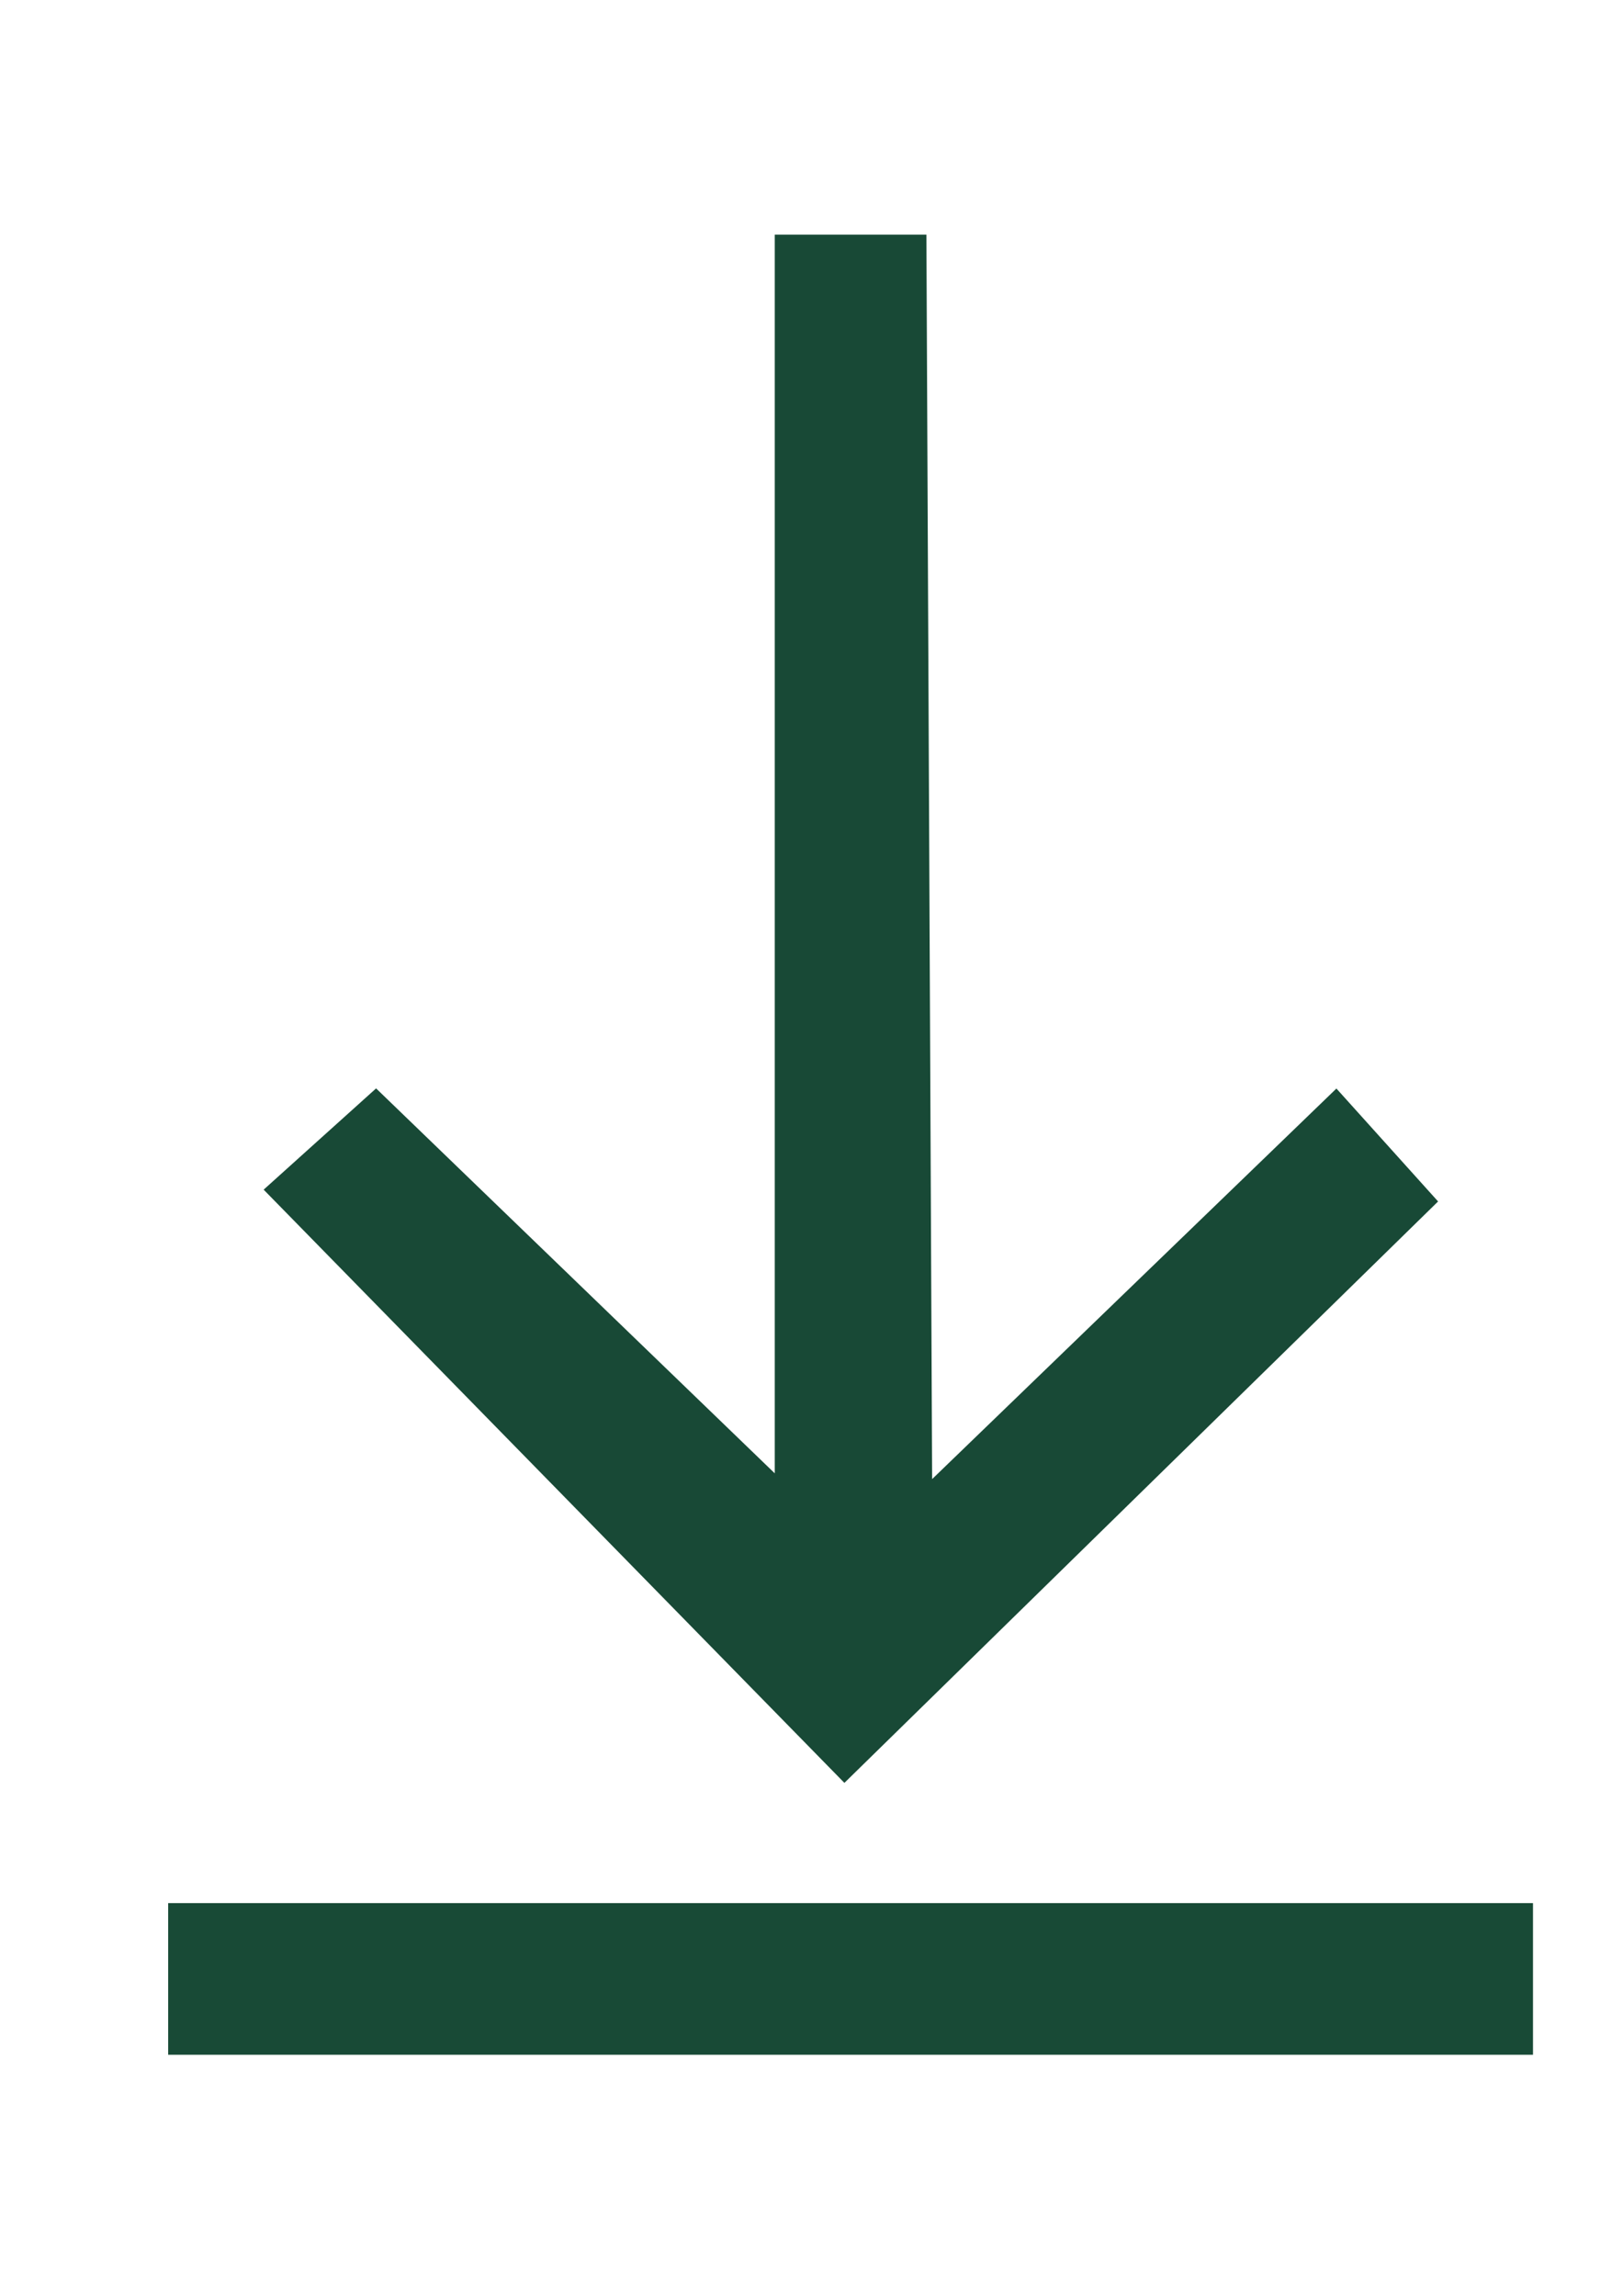
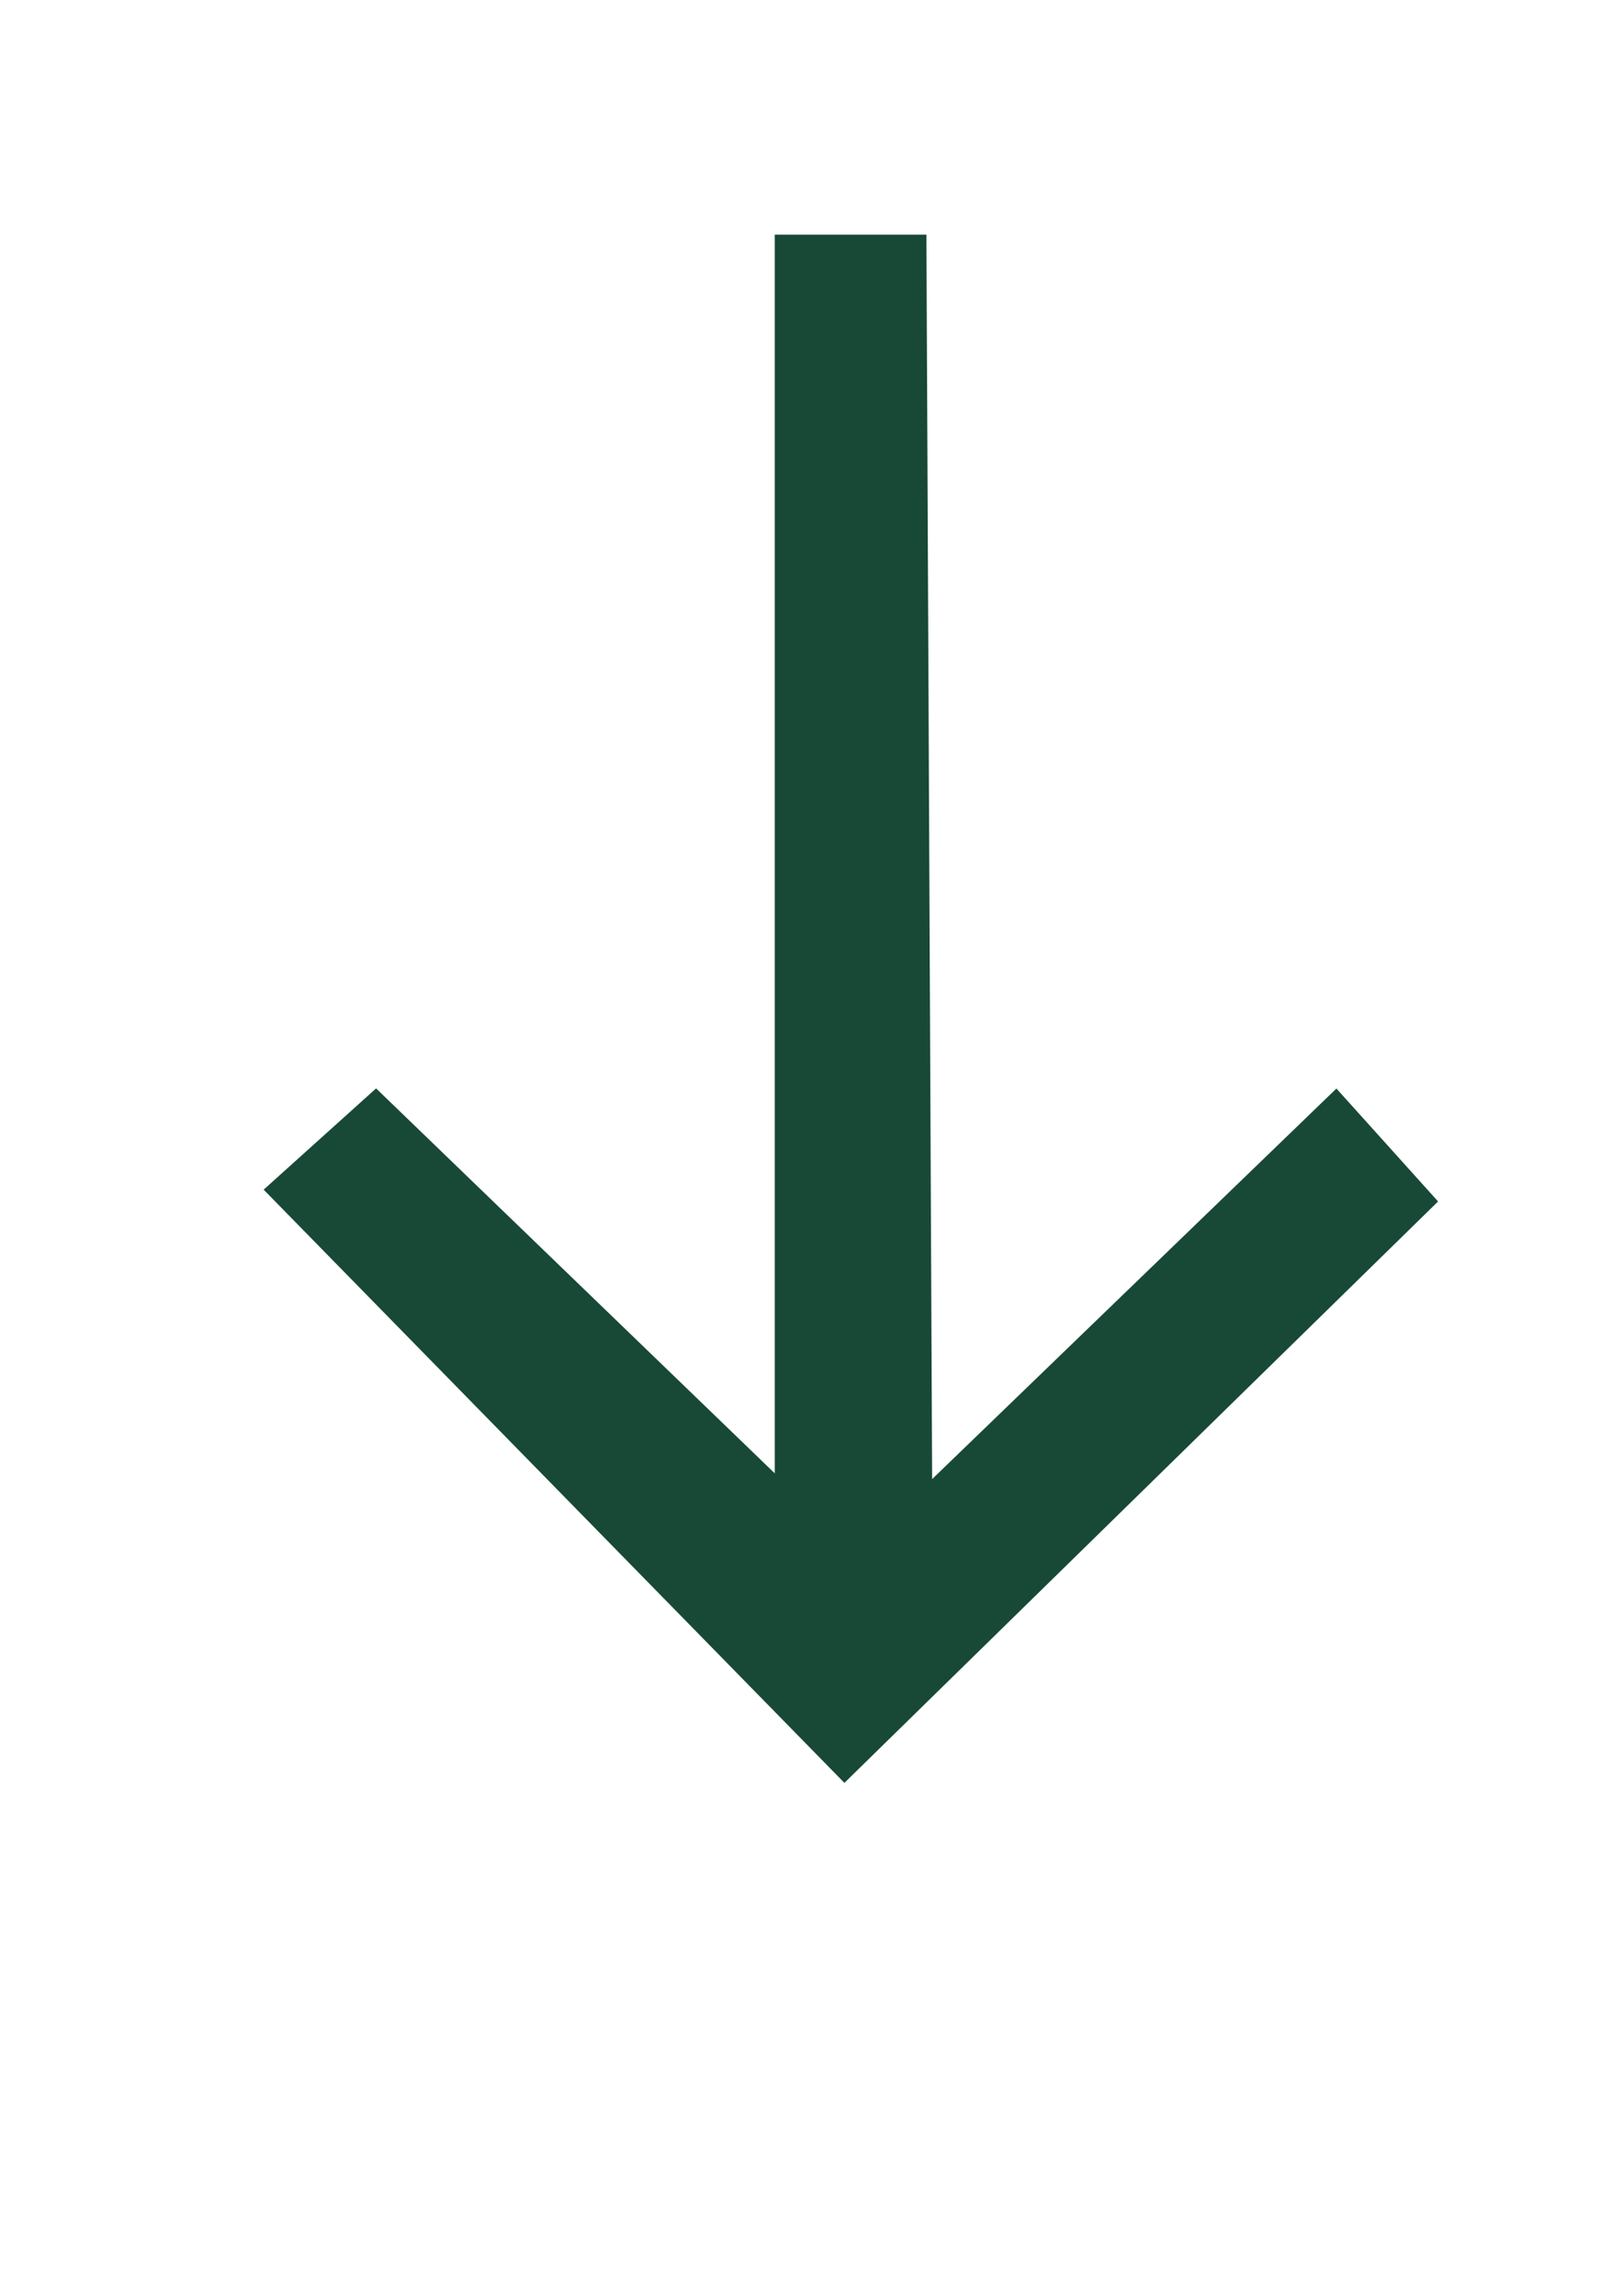
<svg xmlns="http://www.w3.org/2000/svg" xml:space="preserve" width="210mm" height="297mm" version="1.1" style="shape-rendering:geometricPrecision; text-rendering:geometricPrecision; image-rendering:optimizeQuality; fill-rule:evenodd; clip-rule:evenodd" viewBox="0 0 21000 29700">
  <defs>
    <style type="text/css"> .fil0 {fill:#184936} .fil1 {fill:#184A36} </style>
  </defs>
  <g id="Слой_x0020_1">
    <g id="_2244748196176">
      <polygon class="fil0" points="10024.59,19060 4866.26,14080.14 3411.32,15390.08 10925.66,23064.34 18607.34,15542.77 17291.85,14081.91 12060.83,19134.54 11986.75,3035.69 10024.59,3035.69 " />
-       <polygon class="fil1" points="2175.93,26581.67 19835.41,26581.67 19835.41,24619.5 2175.93,24619.5 " />
    </g>
  </g>
</svg>